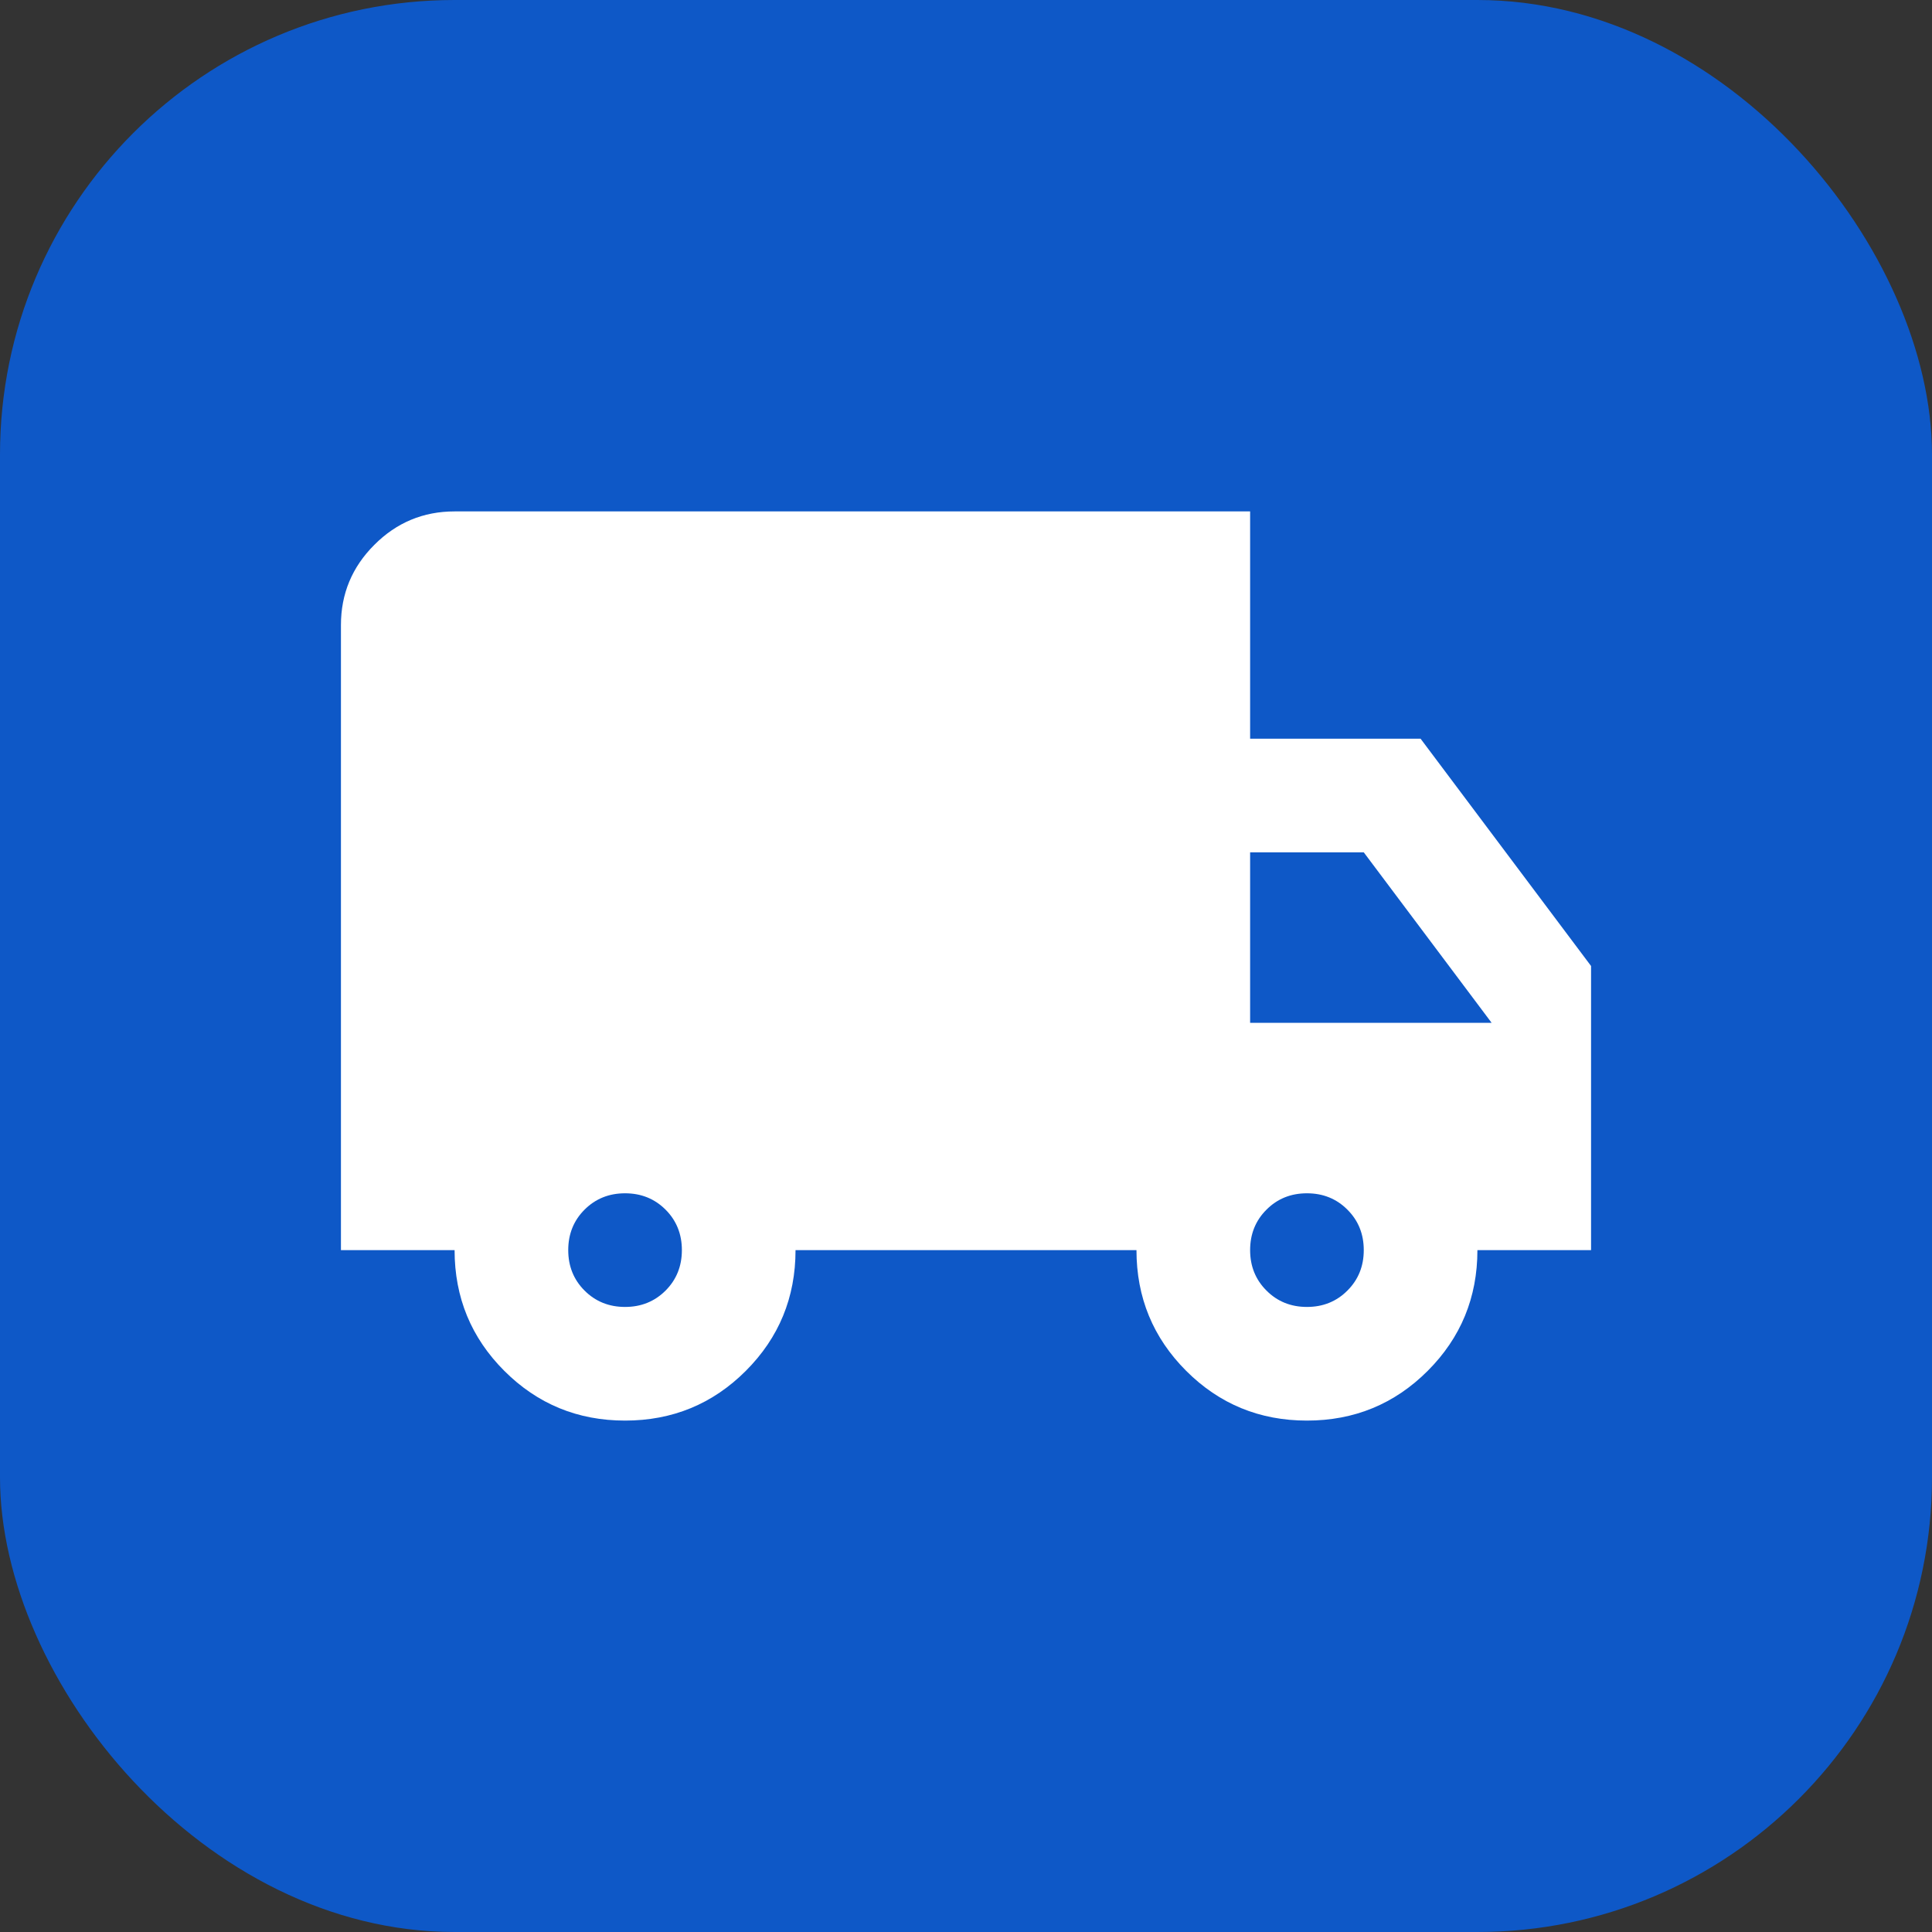
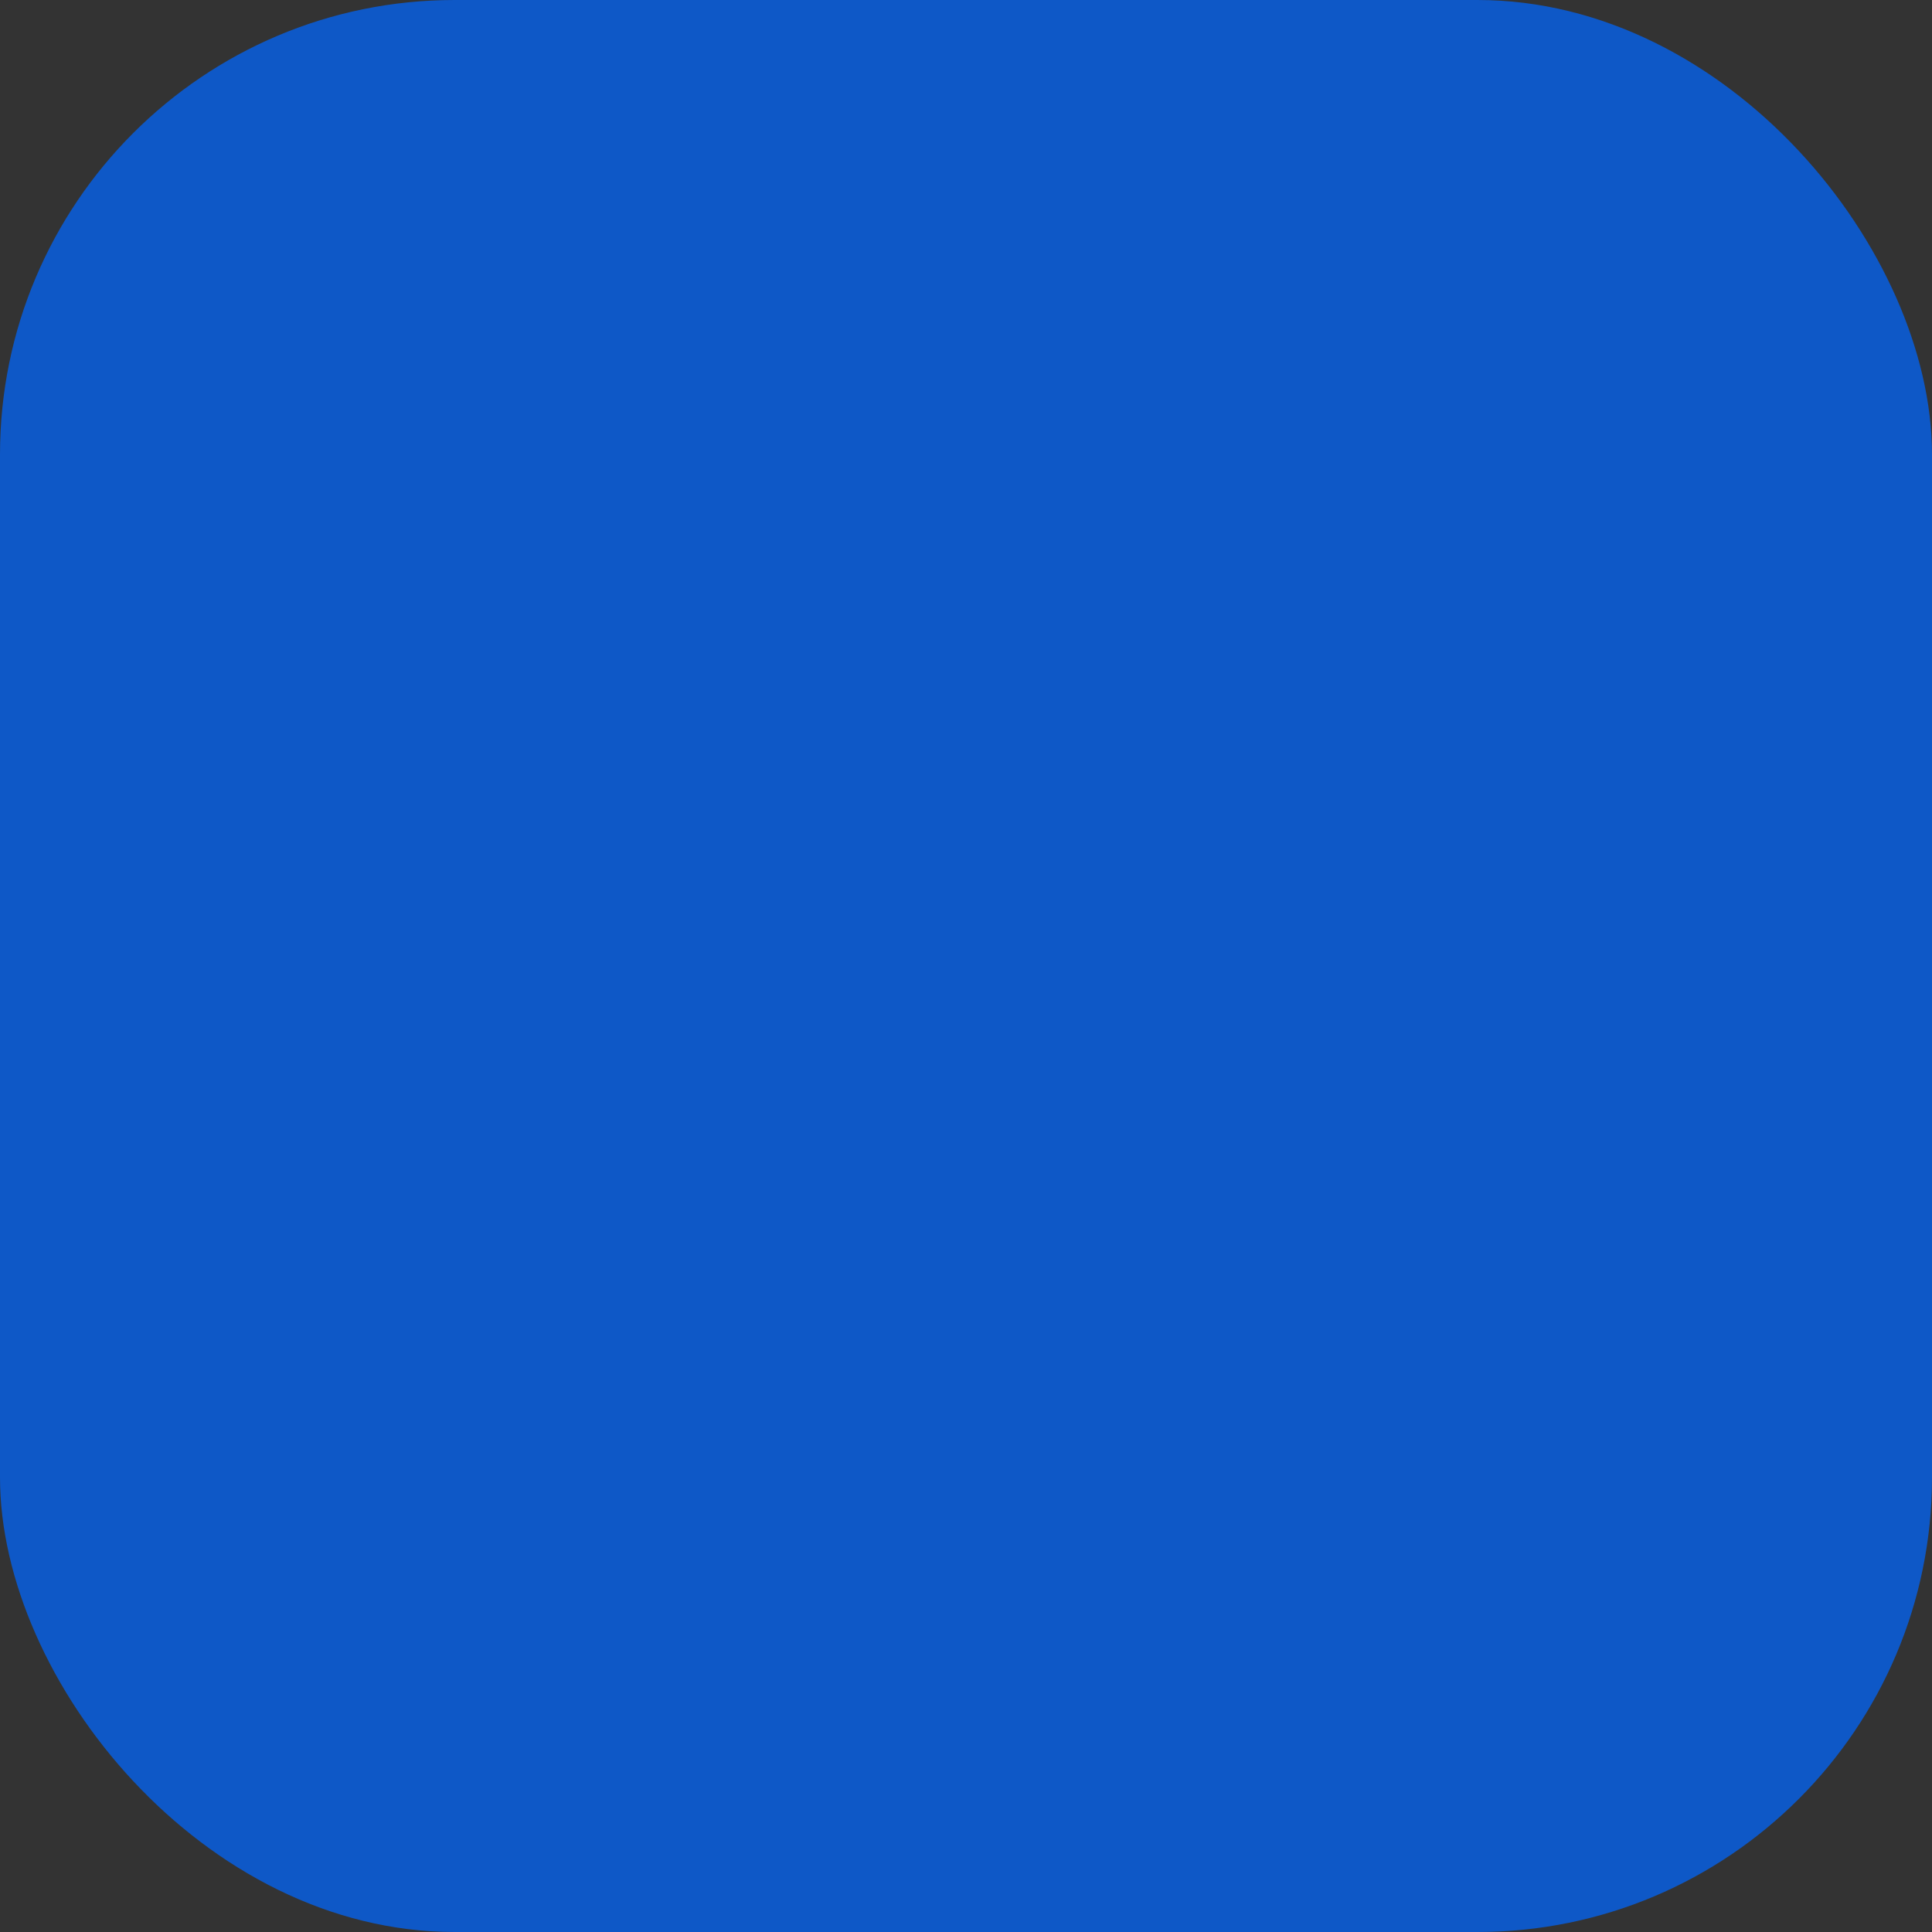
<svg xmlns="http://www.w3.org/2000/svg" width="34" height="34" viewBox="0 0 34 34" fill="none">
  <rect x="0" y="0" width="34" height="34" fill="#333333" stroke="none" />
  <rect width="34" height="34" rx="8" fill="#0E58C7" />
-   <path d="M11 25C10.167 25 9.458 24.708 8.875 24.125C8.292 23.542 8 22.833 8 22H6V11C6 10.45 6.196 9.979 6.588 9.588C6.979 9.196 7.45 9 8 9H22V13H25L28 17V22H26C26 22.833 25.708 23.542 25.125 24.125C24.542 24.708 23.833 25 23 25C22.167 25 21.458 24.708 20.875 24.125C20.292 23.542 20 22.833 20 22H14C14 22.833 13.708 23.542 13.125 24.125C12.542 24.708 11.833 25 11 25ZM11 23C11.283 23 11.521 22.904 11.713 22.712C11.904 22.521 12 22.283 12 22C12 21.717 11.904 21.479 11.713 21.288C11.521 21.096 11.283 21 11 21C10.717 21 10.479 21.096 10.287 21.288C10.096 21.479 10 21.717 10 22C10 22.283 10.096 22.521 10.287 22.712C10.479 22.904 10.717 23 11 23ZM23 23C23.283 23 23.521 22.904 23.712 22.712C23.904 22.521 24 22.283 24 22C24 21.717 23.904 21.479 23.712 21.288C23.521 21.096 23.283 21 23 21C22.717 21 22.479 21.096 22.288 21.288C22.096 21.479 22 21.717 22 22C22 22.283 22.096 22.521 22.288 22.712C22.479 22.904 22.717 23 23 23ZM22 18H26.25L24 15H22V18Z" fill="white" />
</svg>